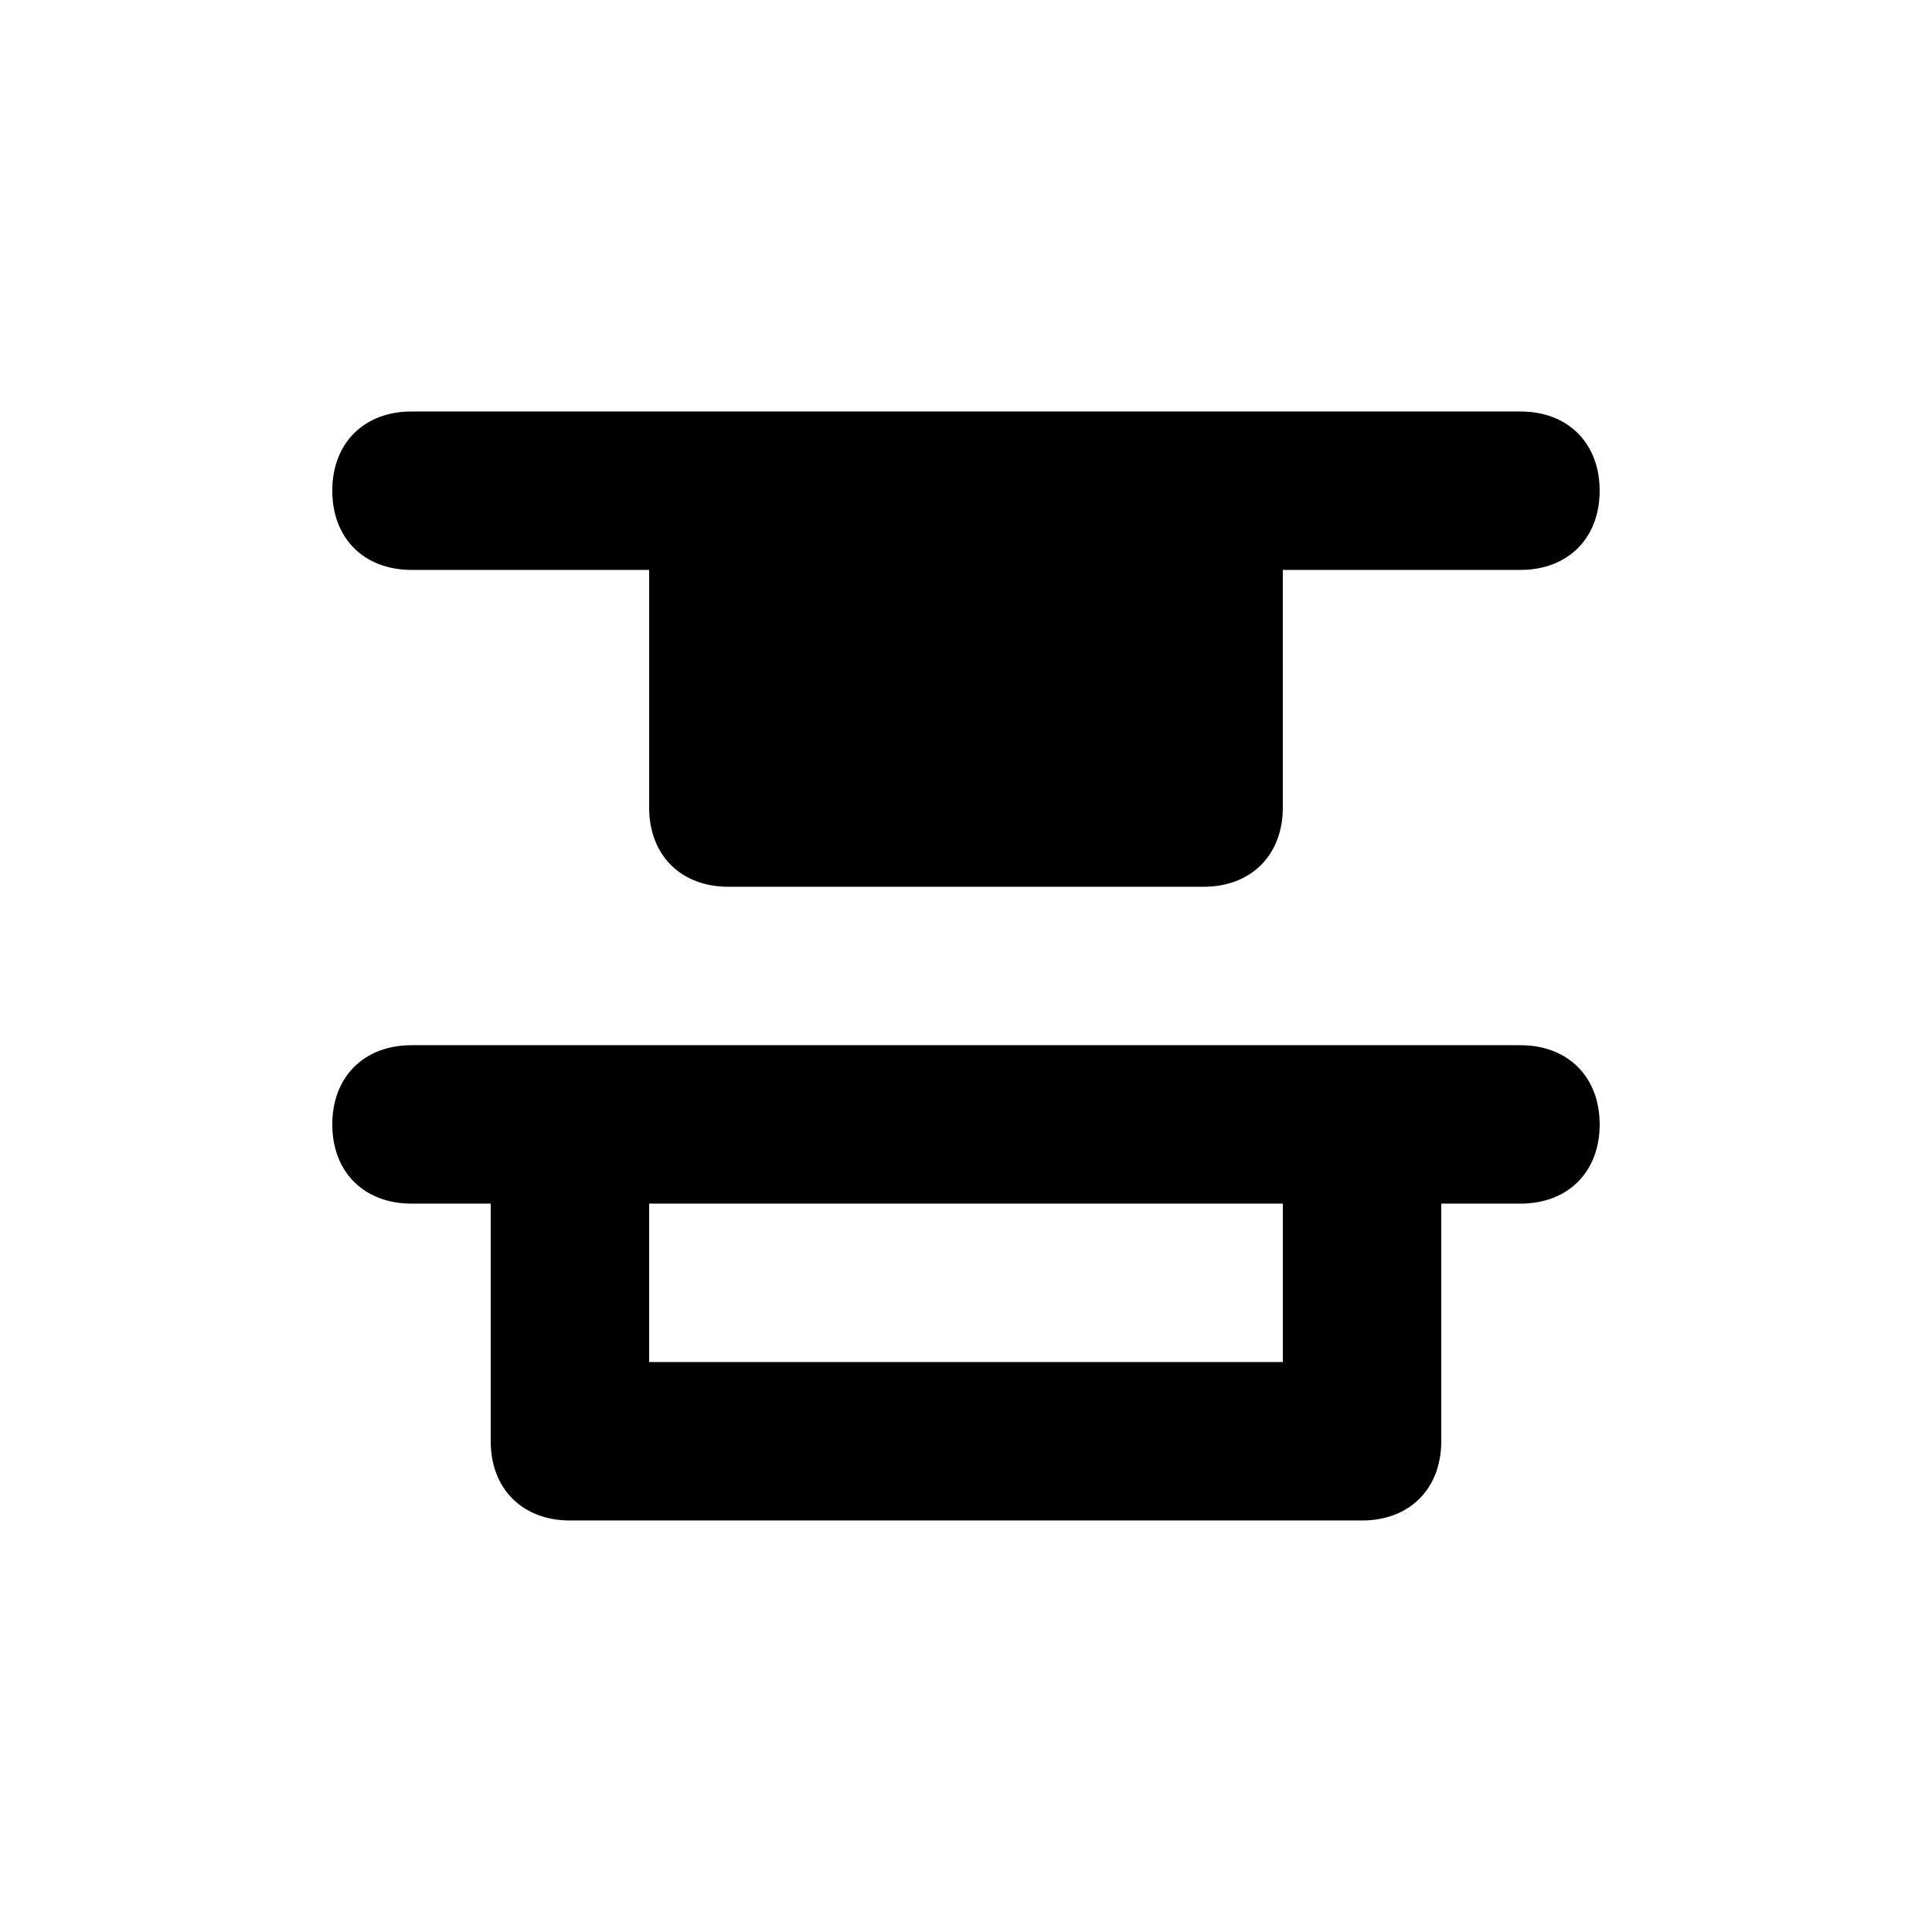
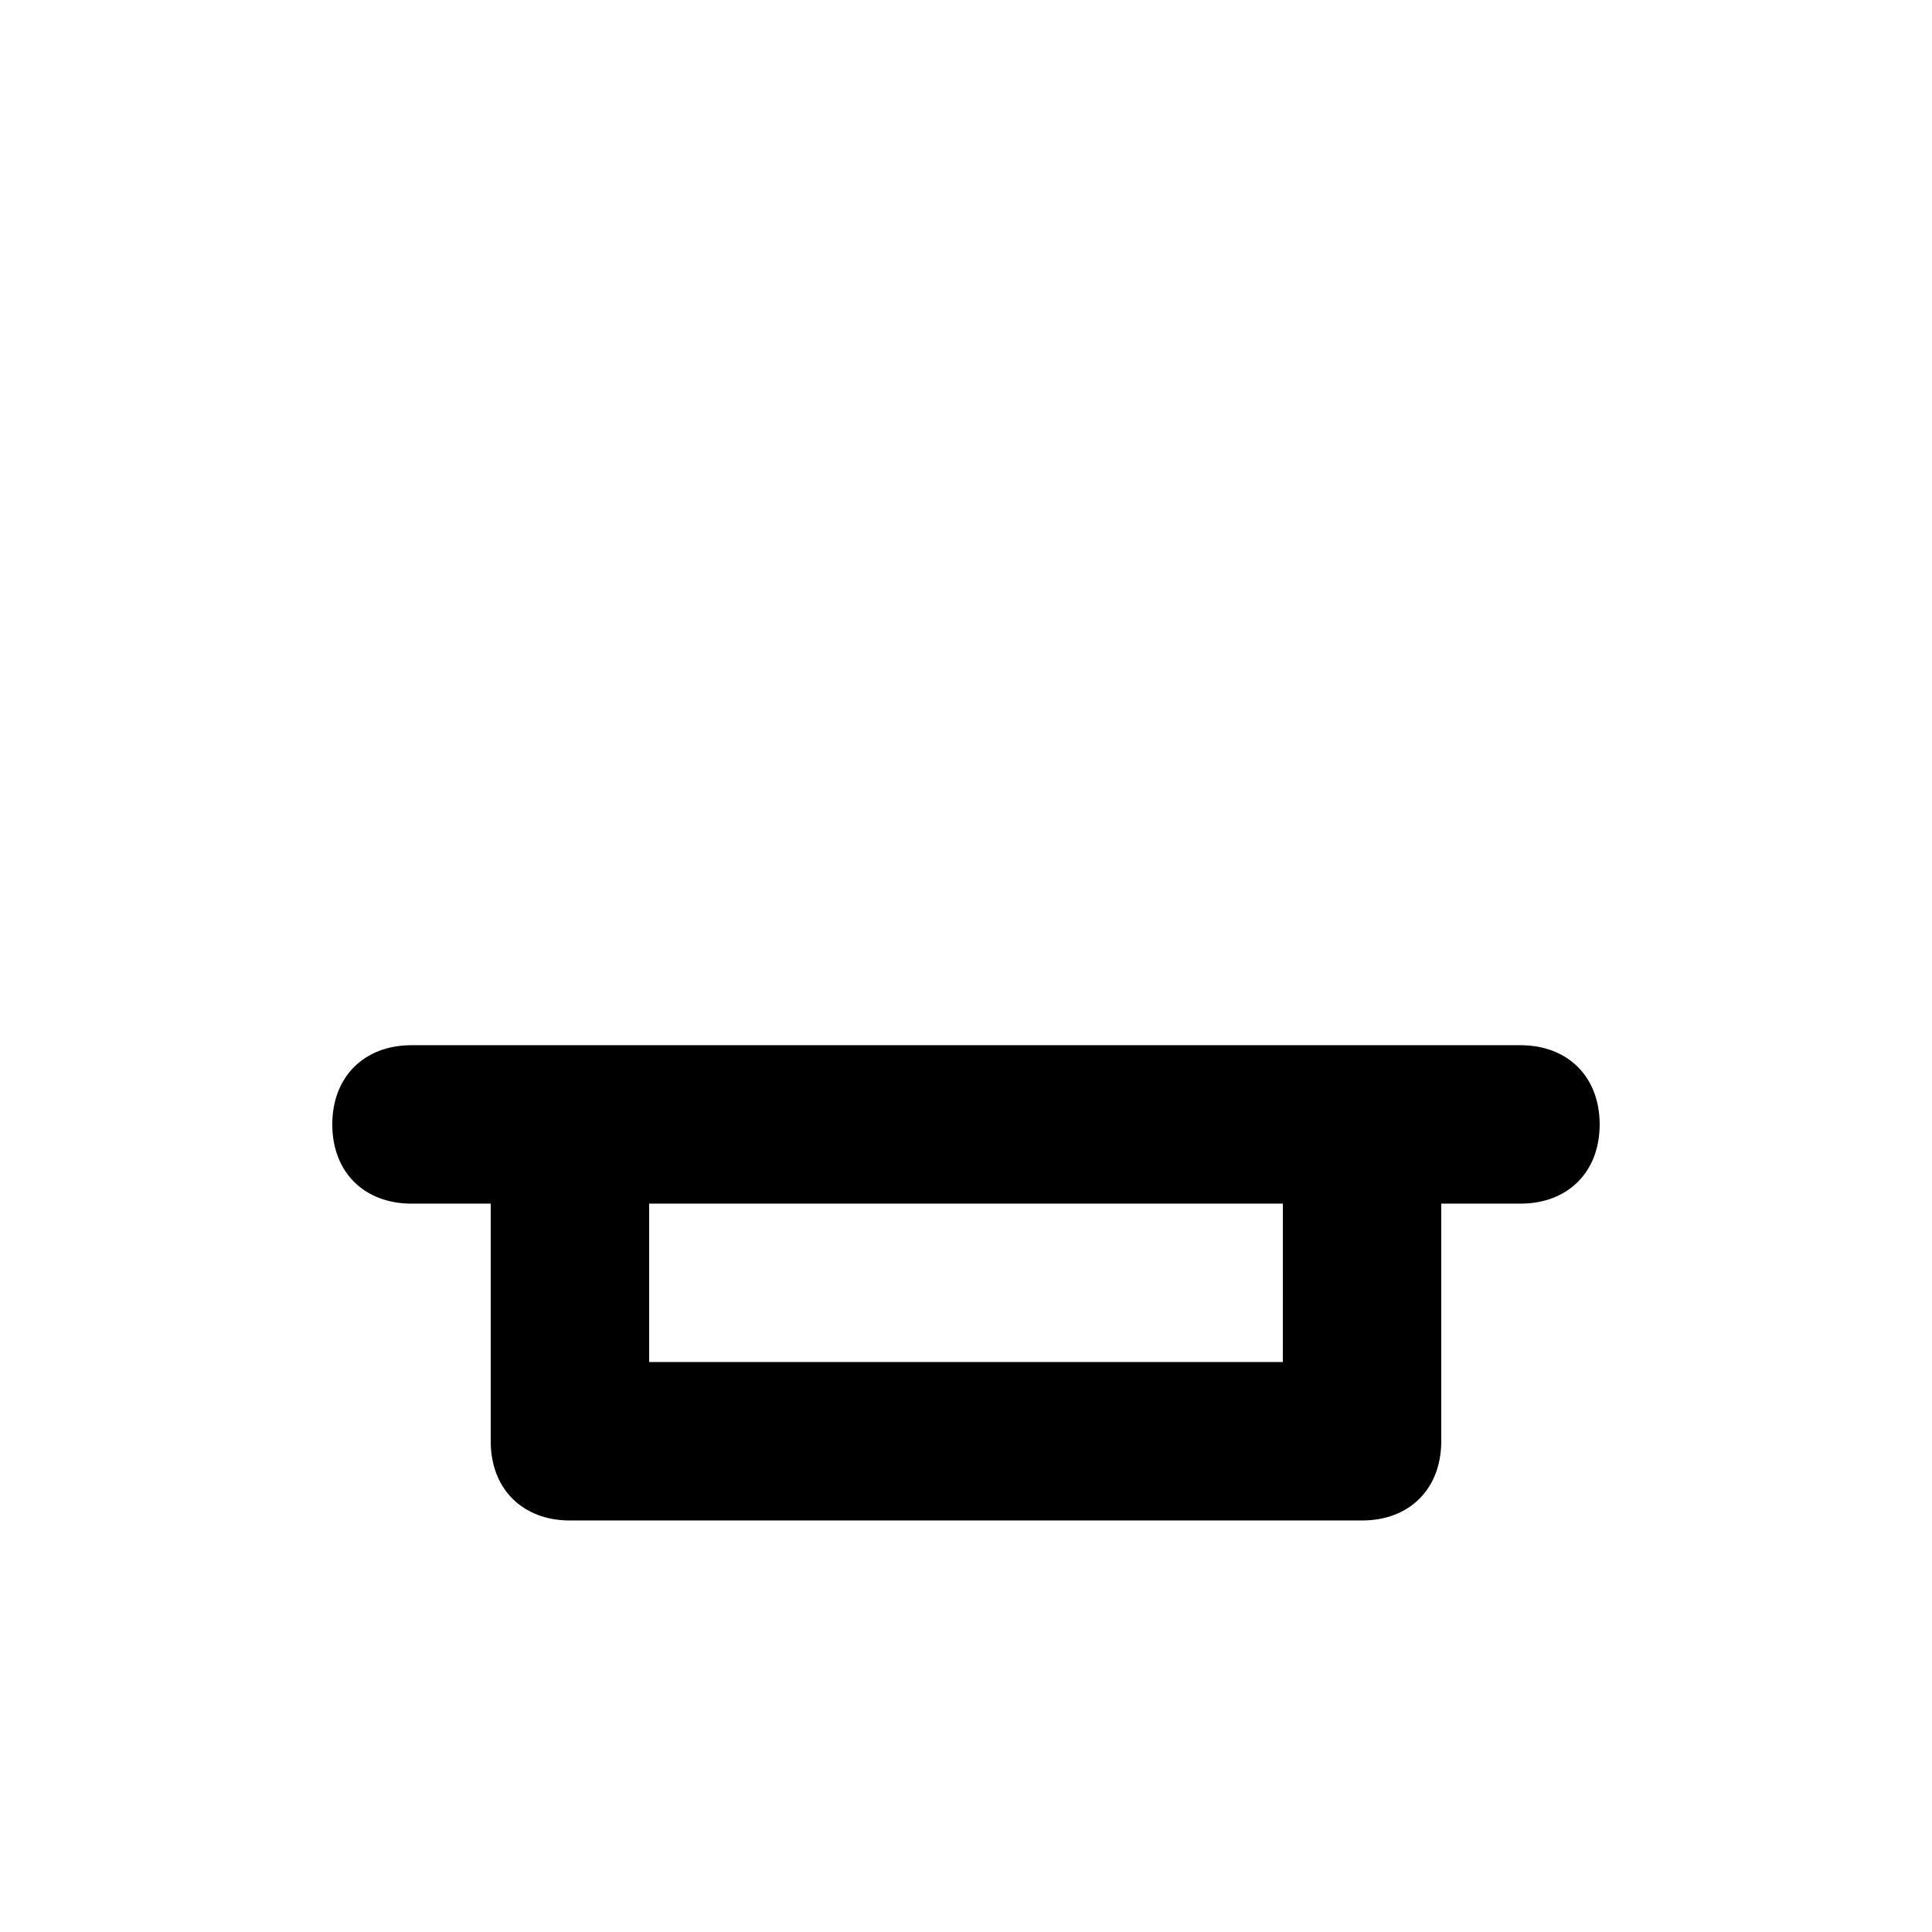
<svg xmlns="http://www.w3.org/2000/svg" fill="#000000" width="800px" height="800px" version="1.1" viewBox="144 144 512 512">
  <g>
-     <path d="m546.94 253.05h-293.89c-12.598 0-20.992 8.395-20.992 20.992 0 12.594 8.398 20.992 20.992 20.992h62.977v62.977c0 12.594 8.398 20.992 20.992 20.992h125.95c12.594 0 20.992-8.398 20.992-20.992l-0.004-62.977h62.977c12.594 0 20.992-8.398 20.992-20.992 0-12.598-8.395-20.992-20.992-20.992z" />
    <path d="m546.94 420.99h-293.89c-12.594 0-20.992 8.398-20.992 20.992s8.398 20.992 20.992 20.992h20.992v62.977c0 12.594 8.398 20.992 20.992 20.992h209.92c12.594 0 20.992-8.398 20.992-20.992v-62.977h20.992c12.594 0 20.992-8.398 20.992-20.992-0.004-12.598-8.398-20.992-20.996-20.992zm-62.977 83.965h-167.93v-41.984h167.94z" />
  </g>
</svg>